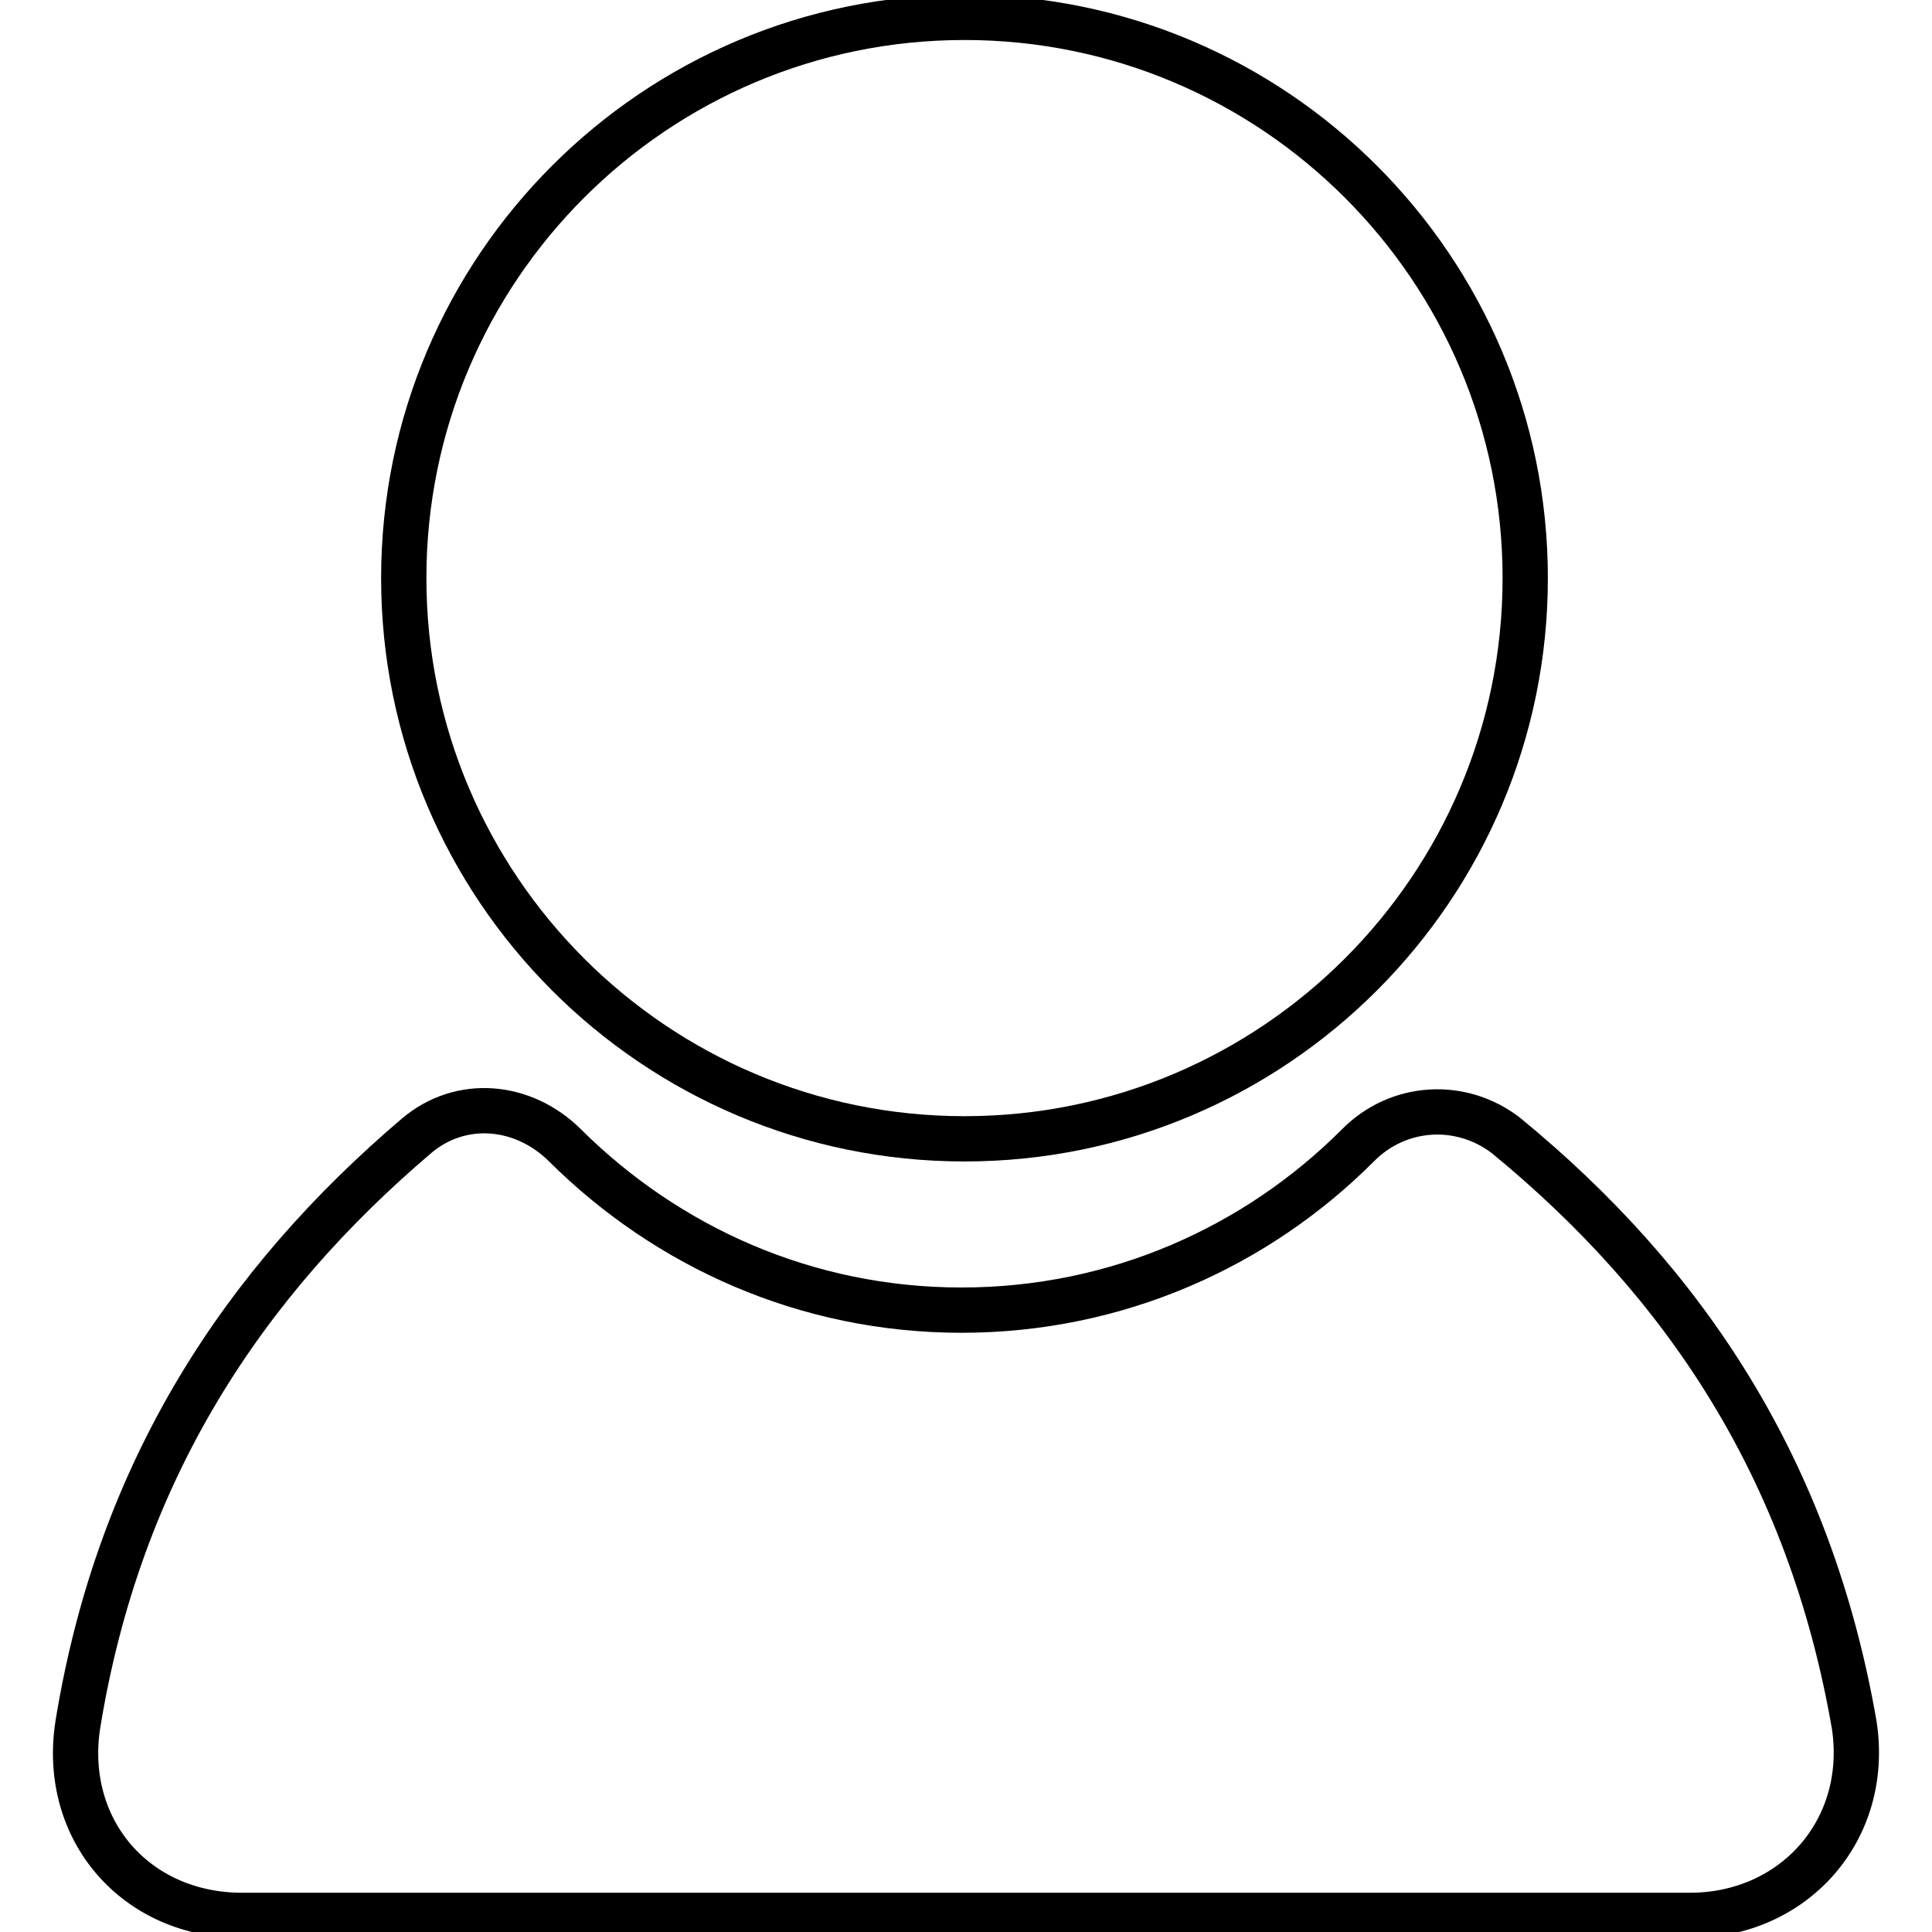
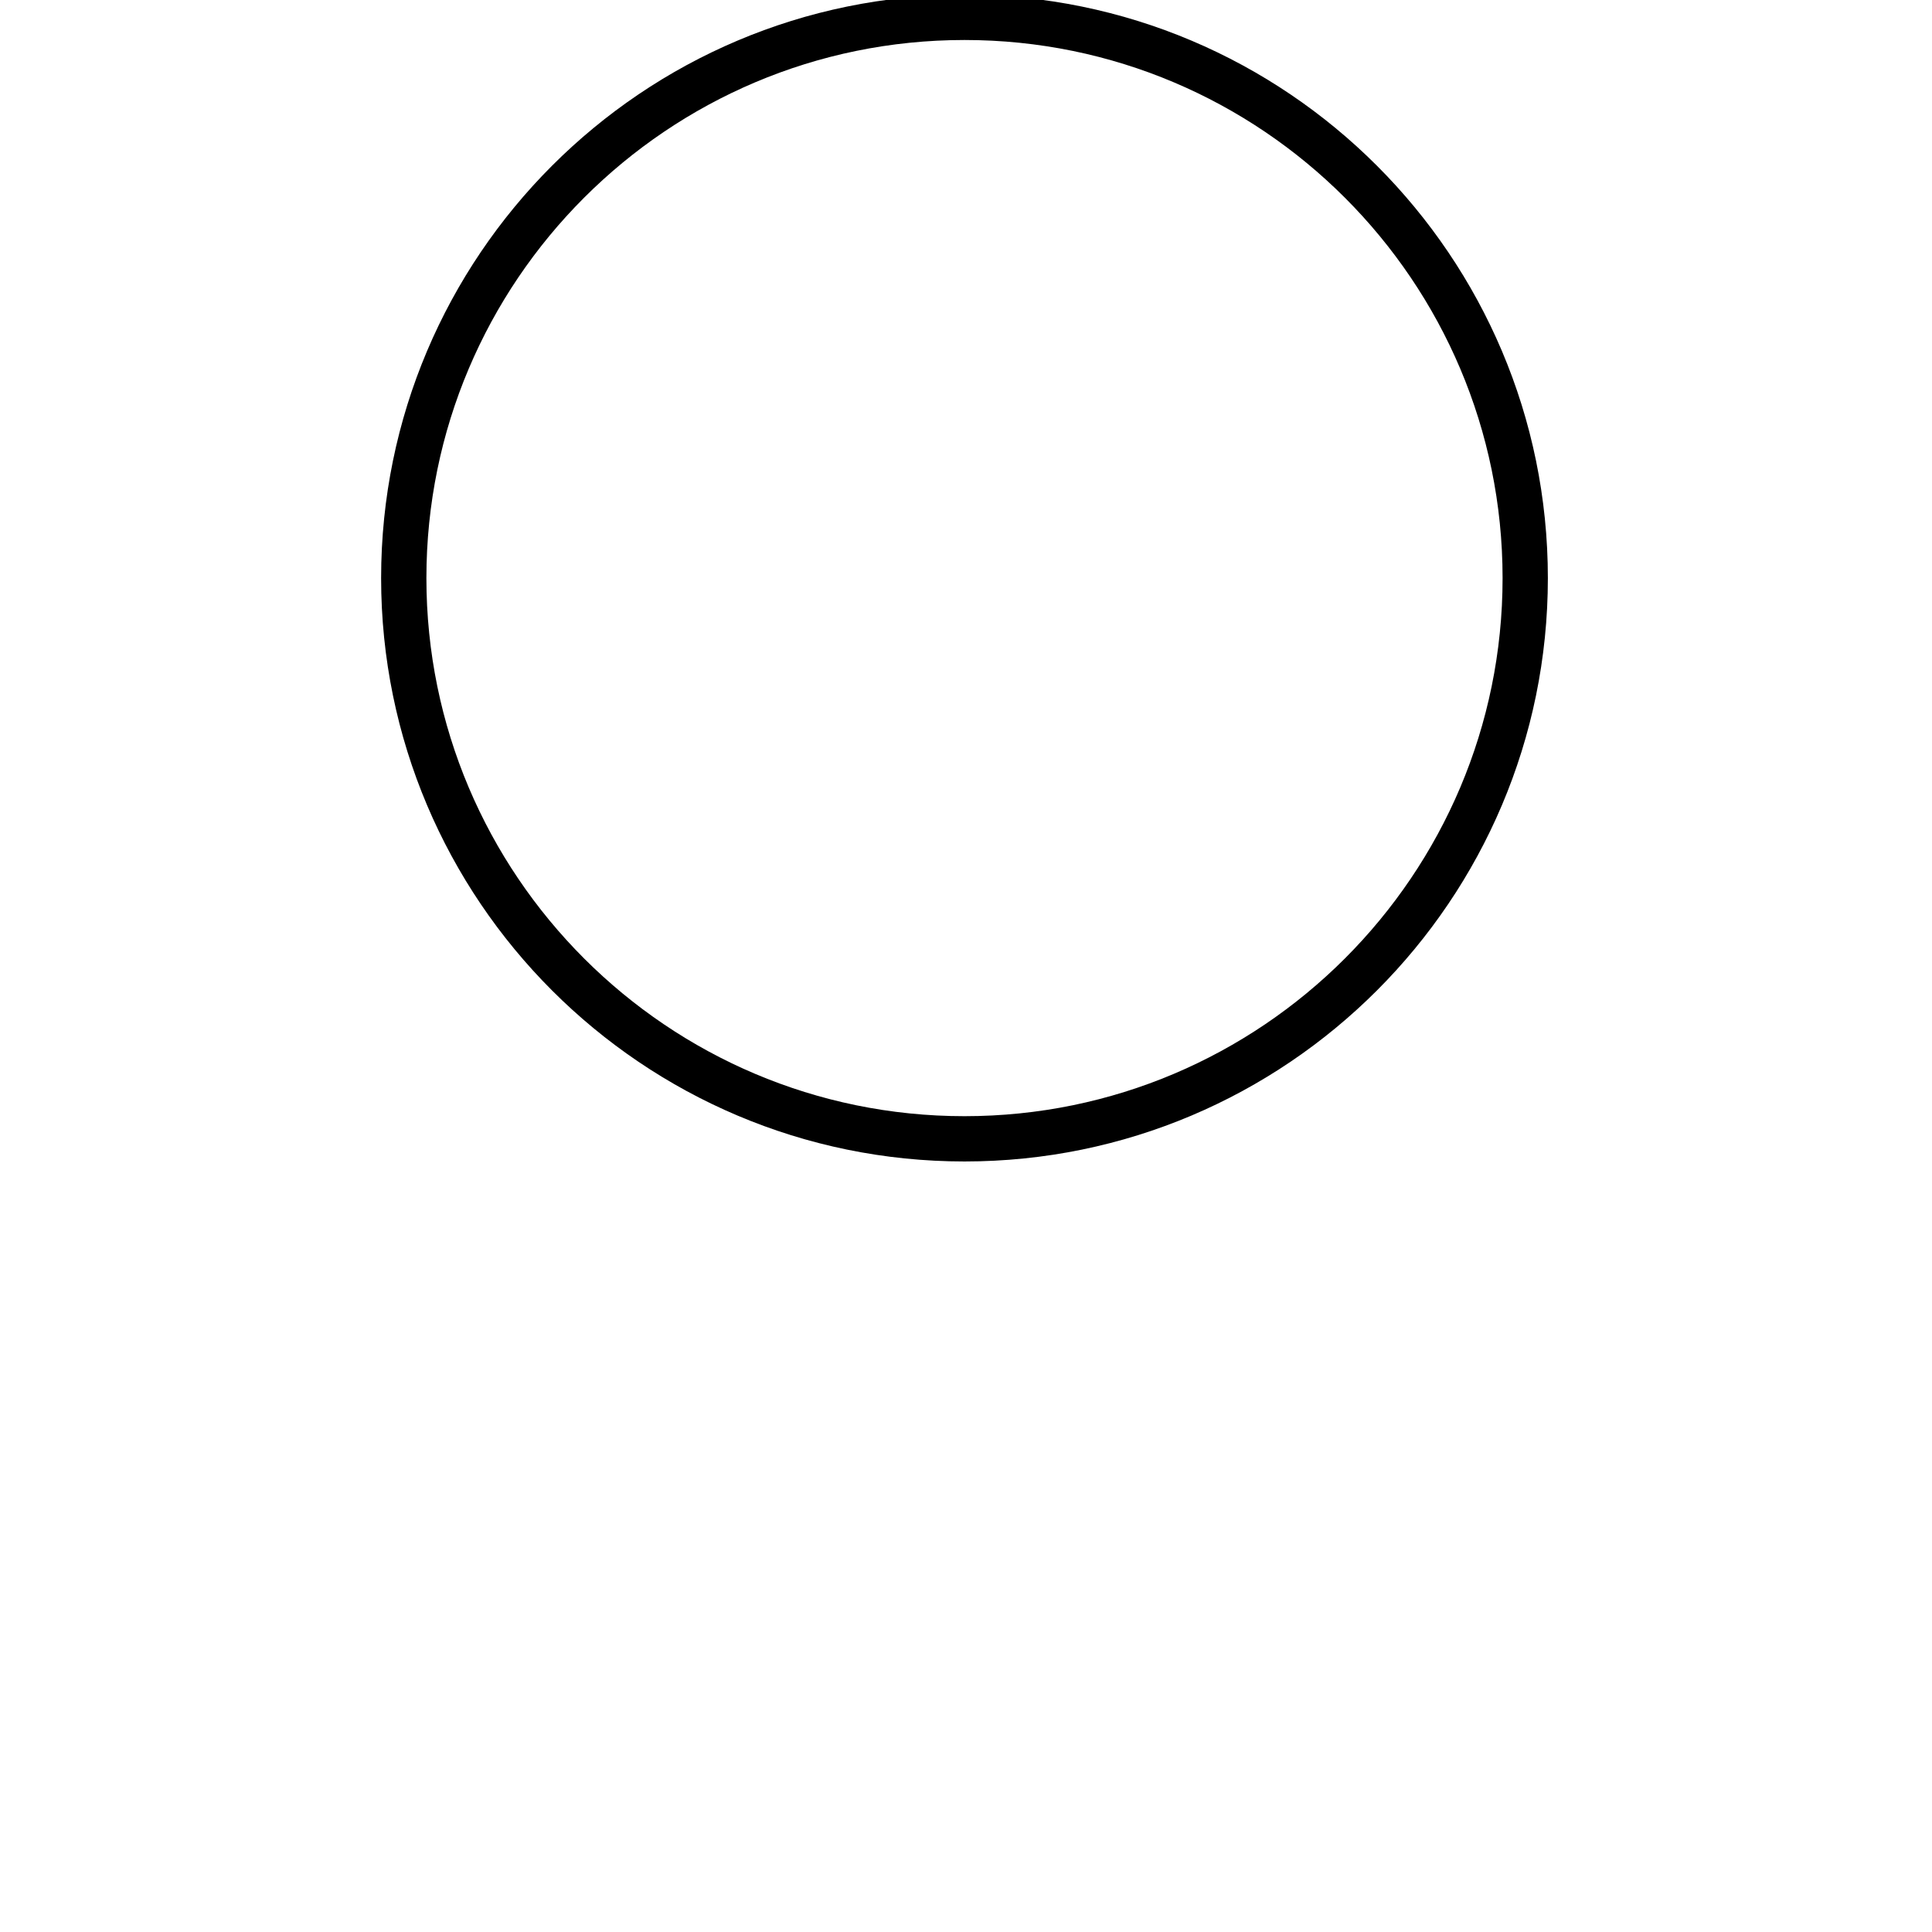
<svg xmlns="http://www.w3.org/2000/svg" version="1.1" x="0px" y="0px" viewBox="0 0 256 256" enable-background="new 0 0 256 256" xml:space="preserve">
  <g>
    <path stroke-width="6" fill-opacity="0" stroke="#000000" d="M53.5,76.6c0,41,33.3,74.3,74.3,74.3s74.3-33.3,74.3-74.3c0-41-33.3-74.3-74.3-74.3S53.5,35.6,53.5,76.6 L53.5,76.6z" />
-     <path stroke-width="6" fill-opacity="0" stroke="#000000" d="M199.6,150.5c-5.9-4.6-14.3-4.2-19.7,1.3c-13.4,13.4-31.9,21.8-52.5,21.8c-20.6,0-39-8.4-52.5-21.8 c-5.5-5.5-13.8-6.3-19.7-1.3c-22.7,19.3-39.4,44.1-44.9,78.1c-2.1,13.8,7.6,25.2,21.8,25.2h191.8c13.8,0,23.9-11.3,21.8-25.2 C239.8,194.5,223.1,169.8,199.6,150.5z" />
  </g>
</svg>